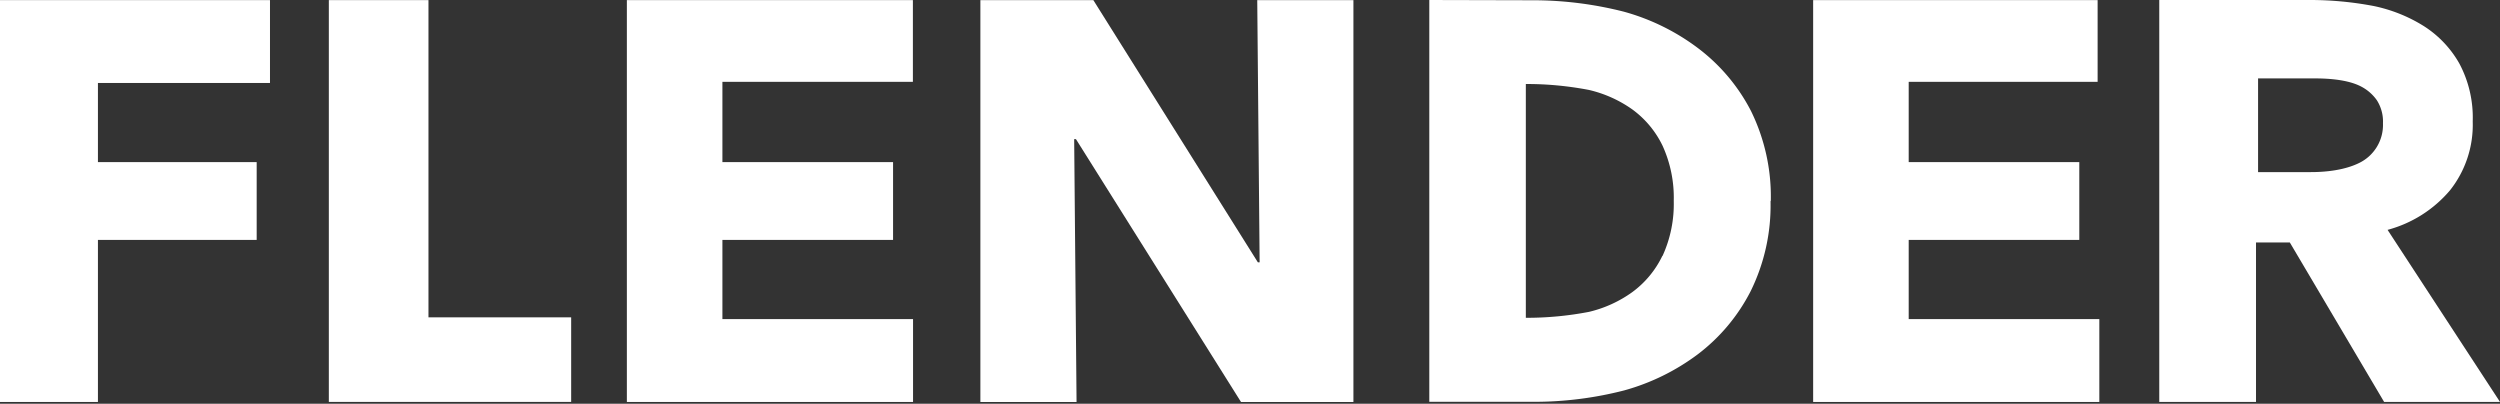
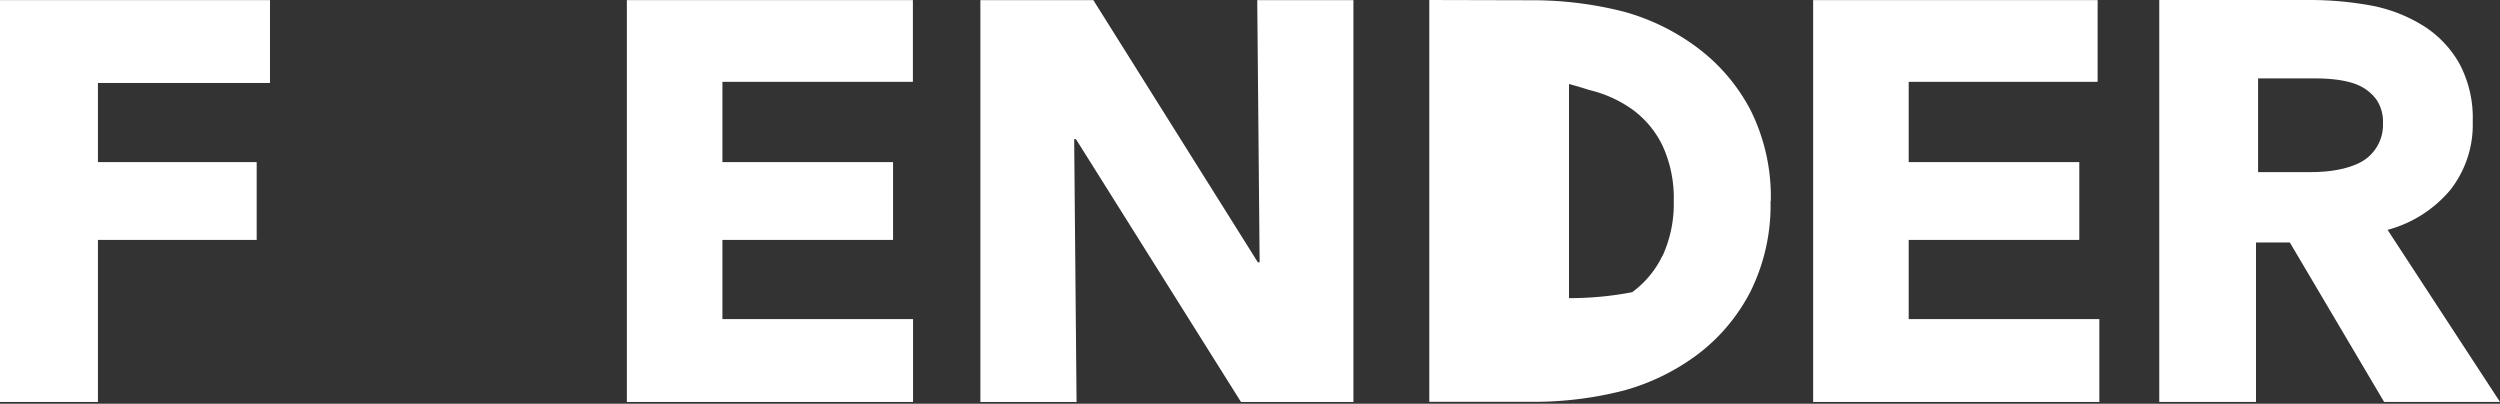
<svg xmlns="http://www.w3.org/2000/svg" role="img" viewBox="0 0 483 78" width="483" height="78">
  <rect x="0" y="0" width="483" height="78" fill="#333333" stroke="none" />
  <defs>
    <style>.cls-1{fill:#fff;}</style>
  </defs>
  <g id="Ebene_2" data-name="Ebene 2">
    <g id="logos">
      <polygon class="cls-1" points="0 0.02 0 77.66 18.92 77.66 18.92 46.35 49.59 46.35 49.59 31.32 18.92 31.32 18.92 16.03 52.16 16.03 52.16 0.02 0 0.02" />
      <polygon class="cls-1" points="121.11 0.02 121.11 77.66 176.4 77.66 176.4 61.65 139.57 61.65 139.57 46.35 172.54 46.35 172.54 31.32 139.57 31.32 139.57 15.81 176.37 15.81 176.37 0.02 121.11 0.02" />
      <polygon class="cls-1" points="242.9 0.02 243.36 50.68 243.02 50.68 211.23 0.02 189.41 0.02 189.41 77.66 207.99 77.66 207.53 26.88 207.87 26.88 239.76 77.66 261.48 77.66 261.48 0.02 242.9 0.02" />
      <polygon class="cls-1" points="350.3 0.02 350.3 77.66 405.59 77.66 405.59 61.65 368.76 61.65 368.76 46.35 401.72 46.35 401.72 31.32 368.76 31.32 368.76 15.81 405.26 15.81 405.26 0.02 350.3 0.02" />
      <path class="cls-1" d="M460.61,77.65,442.39,46.84h-6.53V77.65H417.17V0h29a65.82,65.82,0,0,1,12.37,1.15,29.56,29.56,0,0,1,9.74,3.89,20.56,20.56,0,0,1,6.87,7.24,22.2,22.2,0,0,1,2.58,11.18,20.38,20.38,0,0,1-4.36,13.27,23.88,23.88,0,0,1-12.09,7.68L483,77.65Zm-.22-53.84a7.64,7.64,0,0,0-1.18-4.44,8.48,8.48,0,0,0-3-2.63c-3.15-1.68-8.18-1.59-9.6-1.59H436.26v18.1h10.19c5.1,0,8-1.1,9.33-1.76a8.17,8.17,0,0,0,4.61-7.68" />
-       <path class="cls-1" d="M321.16,49.45a18.74,18.74,0,0,1-5.82,7A23.61,23.61,0,0,1,307,60.25a63.52,63.52,0,0,1-12.21,1.15V16.23A63.52,63.52,0,0,1,307,17.38a23.79,23.79,0,0,1,8.39,3.78,18.74,18.74,0,0,1,5.82,7,24.17,24.17,0,0,1,2.16,10.64,24.15,24.15,0,0,1-2.16,10.63m20.91-10.64h0a37.5,37.5,0,0,0-3.84-17.37A35.65,35.65,0,0,0,328,9.26a42.6,42.6,0,0,0-14.26-7A71.25,71.25,0,0,0,296,.05L276.14,0V77.63l20.08,0a69.61,69.61,0,0,0,17.56-2.2,42.6,42.6,0,0,0,14.26-7,35.65,35.65,0,0,0,10.19-12.18,37.5,37.5,0,0,0,3.84-17.37h0Z" />
-       <polygon class="cls-1" points="110.35 61.31 82.78 61.31 82.78 0.02 63.53 0.02 63.53 77.65 110.35 77.65 110.35 61.31" />
+       <path class="cls-1" d="M321.16,49.45a18.74,18.74,0,0,1-5.82,7a63.52,63.52,0,0,1-12.21,1.15V16.23A63.52,63.52,0,0,1,307,17.38a23.79,23.79,0,0,1,8.39,3.78,18.74,18.74,0,0,1,5.82,7,24.17,24.17,0,0,1,2.16,10.64,24.15,24.15,0,0,1-2.16,10.63m20.91-10.64h0a37.5,37.5,0,0,0-3.84-17.37A35.65,35.65,0,0,0,328,9.26a42.6,42.6,0,0,0-14.26-7A71.25,71.25,0,0,0,296,.05L276.14,0V77.63l20.08,0a69.61,69.61,0,0,0,17.56-2.2,42.6,42.6,0,0,0,14.26-7,35.65,35.65,0,0,0,10.19-12.18,37.5,37.5,0,0,0,3.84-17.37h0Z" />
    </g>
  </g>
</svg>